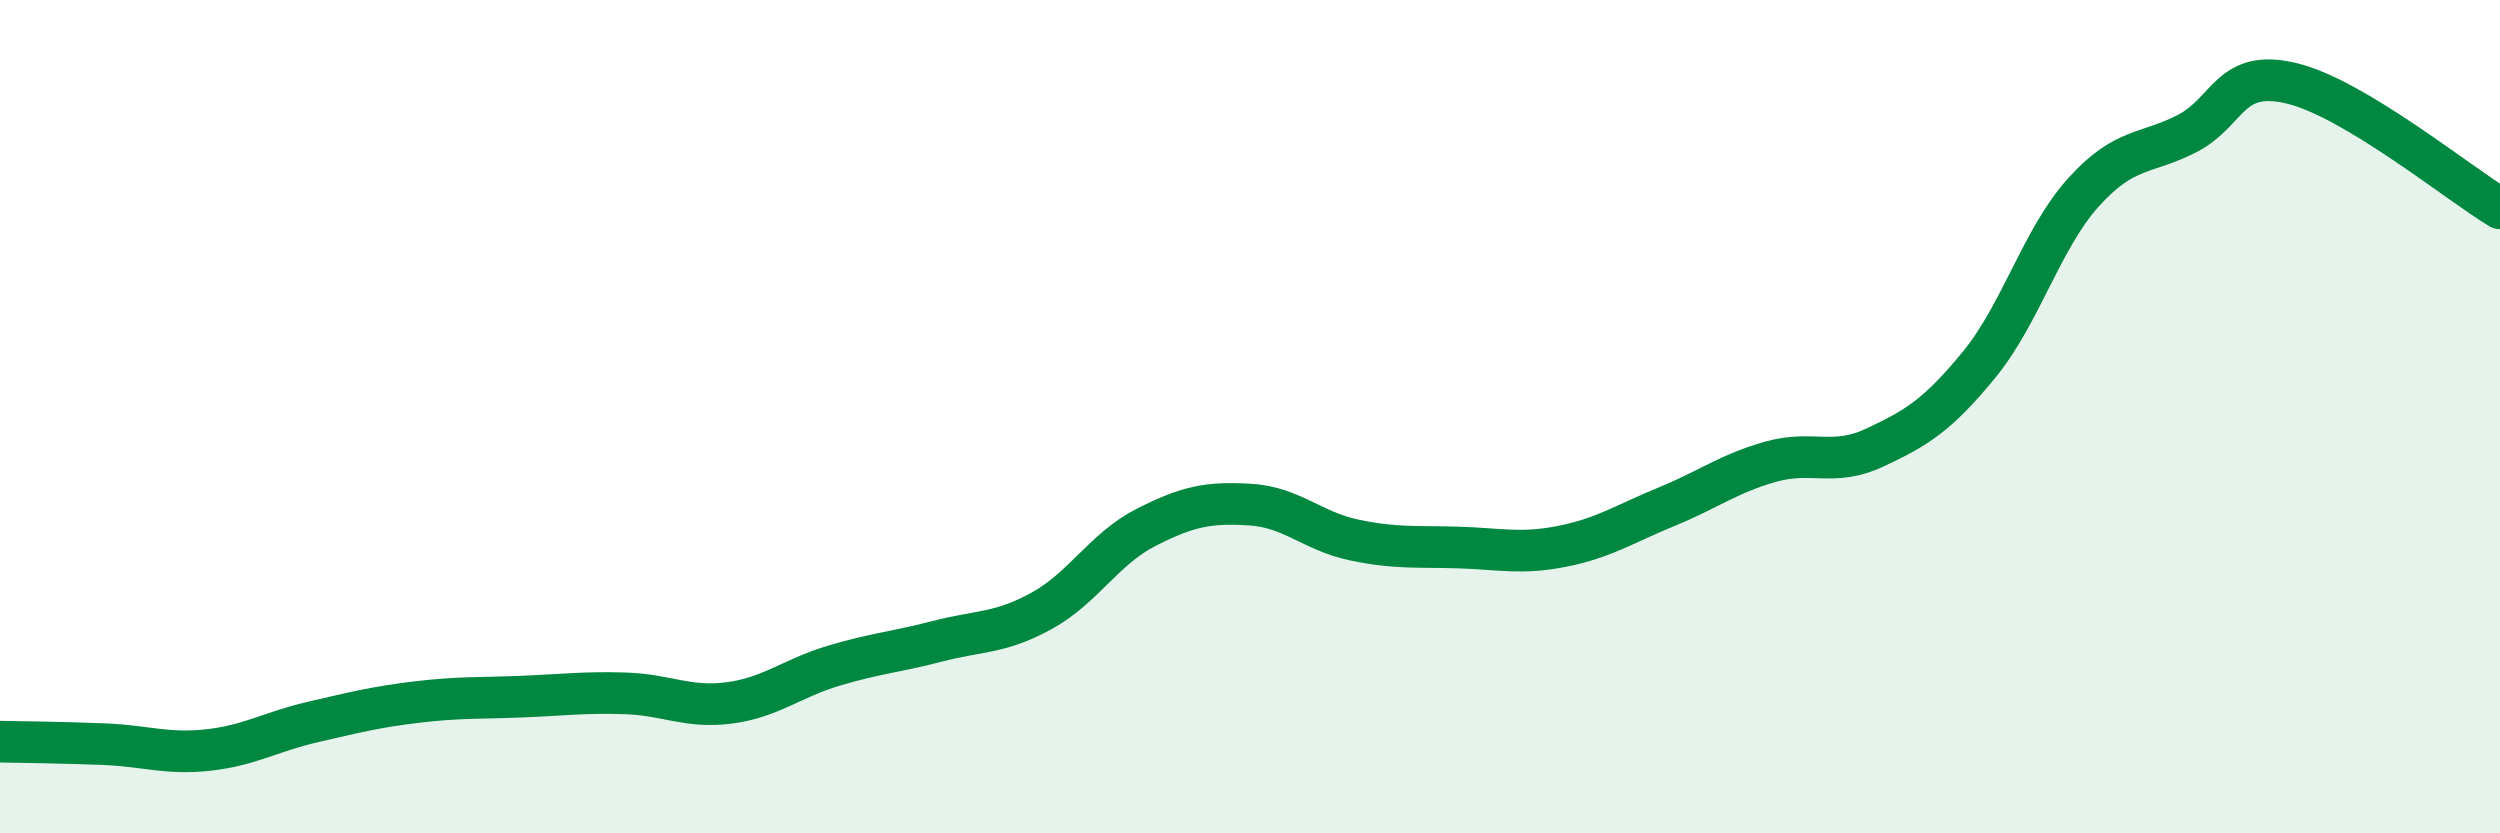
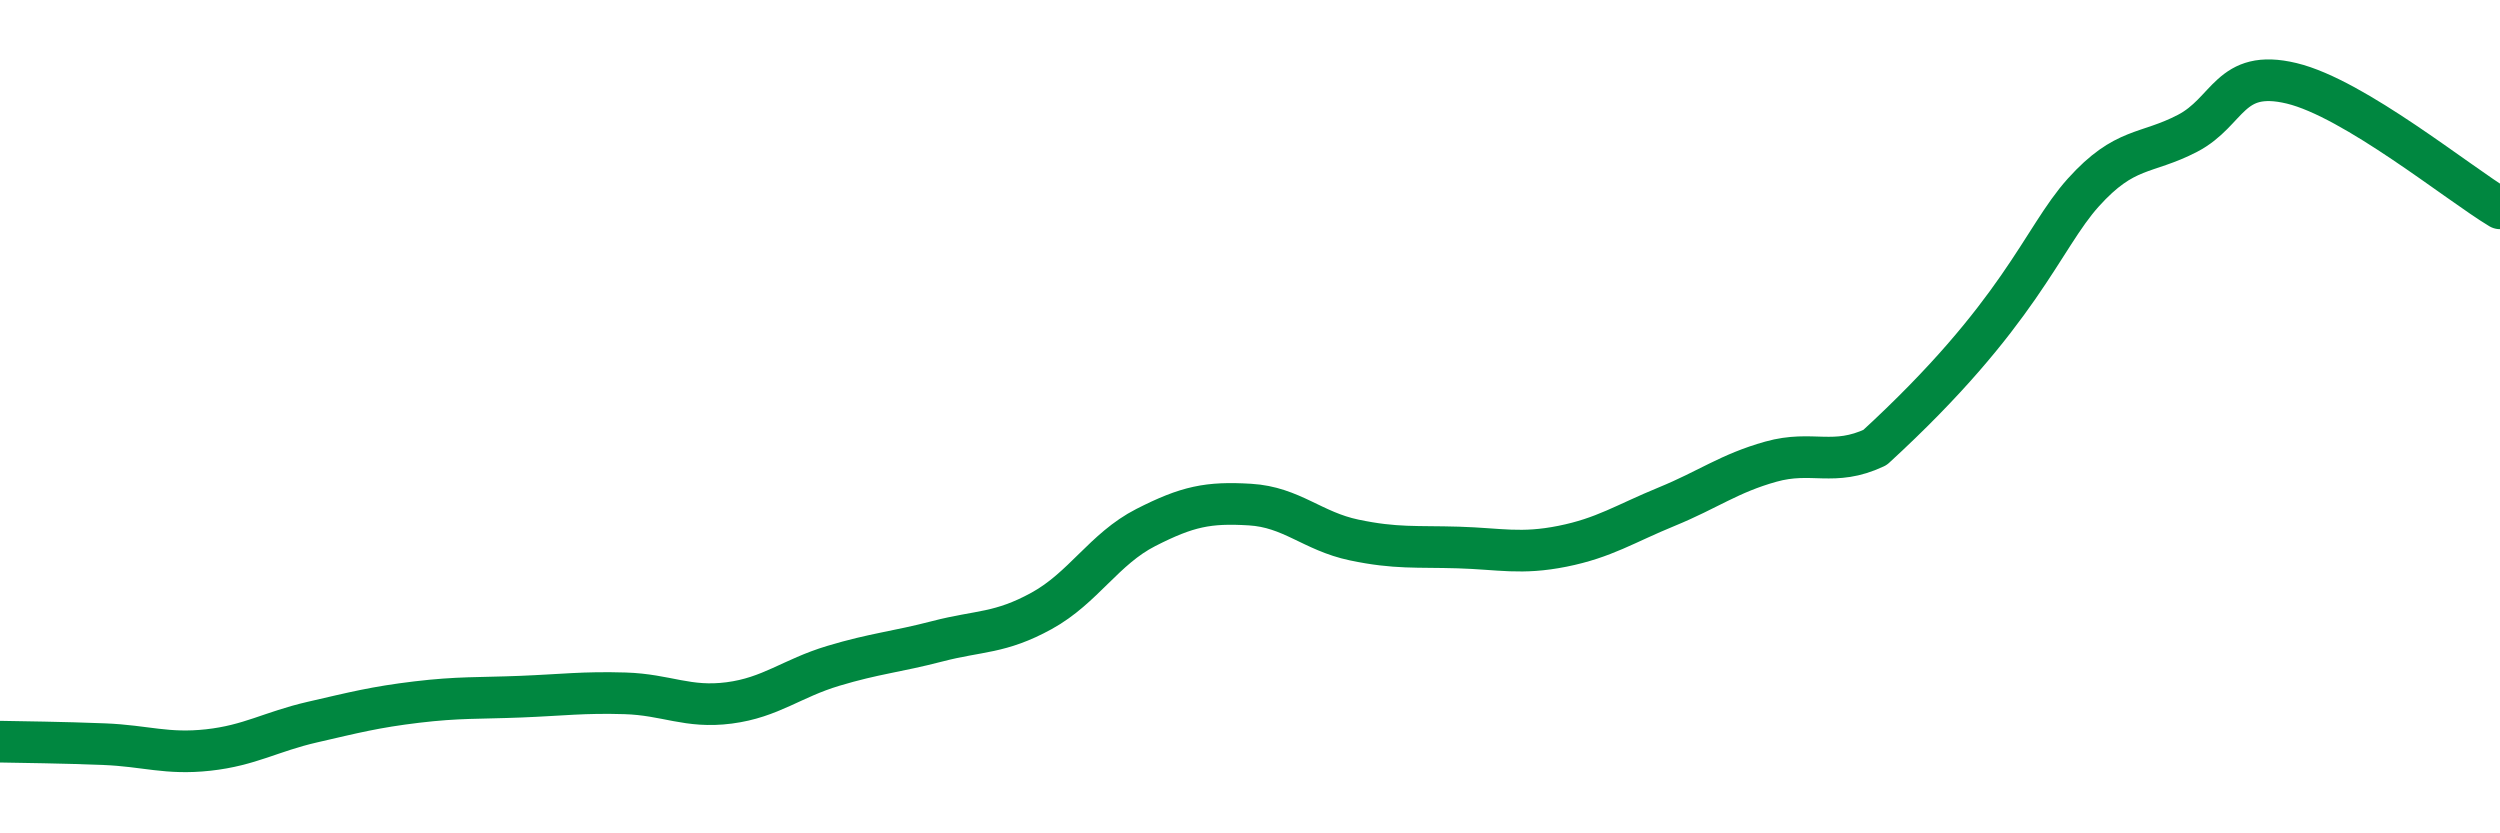
<svg xmlns="http://www.w3.org/2000/svg" width="60" height="20" viewBox="0 0 60 20">
-   <path d="M 0,17.8 C 0.5,17.81 1.5,17.82 2.5,17.86 C 3.5,17.9 4,18.11 5,18 C 6,17.89 6.5,17.56 7.5,17.33 C 8.5,17.1 9,16.97 10,16.85 C 11,16.73 11.5,16.76 12.5,16.72 C 13.5,16.68 14,16.61 15,16.64 C 16,16.67 16.5,17 17.5,16.87 C 18.5,16.74 19,16.28 20,15.98 C 21,15.68 21.5,15.65 22.5,15.39 C 23.5,15.13 24,15.21 25,14.66 C 26,14.11 26.5,13.17 27.5,12.66 C 28.5,12.15 29,12.05 30,12.11 C 31,12.17 31.5,12.75 32.5,12.96 C 33.5,13.17 34,13.11 35,13.14 C 36,13.17 36.5,13.31 37.5,13.11 C 38.5,12.91 39,12.57 40,12.16 C 41,11.75 41.5,11.36 42.5,11.08 C 43.5,10.8 44,11.21 45,10.74 C 46,10.27 46.5,9.97 47.5,8.75 C 48.5,7.53 49,5.73 50,4.62 C 51,3.51 51.5,3.72 52.5,3.2 C 53.5,2.68 53.5,1.64 55,2 C 56.5,2.36 59,4.4 60,5L60 20L0 20Z" fill="#008740" opacity="0.1" stroke-linecap="round" stroke-linejoin="round" />
-   <path d="M 0,17.8 C 0.5,17.81 1.5,17.82 2.5,17.86 C 3.5,17.9 4,18.11 5,18 C 6,17.89 6.5,17.56 7.5,17.33 C 8.5,17.1 9,16.97 10,16.85 C 11,16.73 11.5,16.76 12.5,16.72 C 13.5,16.68 14,16.61 15,16.64 C 16,16.67 16.5,17 17.5,16.87 C 18.5,16.74 19,16.28 20,15.98 C 21,15.68 21.5,15.65 22.5,15.39 C 23.5,15.13 24,15.21 25,14.66 C 26,14.11 26.5,13.17 27.5,12.66 C 28.5,12.15 29,12.05 30,12.11 C 31,12.17 31.5,12.75 32.5,12.96 C 33.5,13.17 34,13.11 35,13.14 C 36,13.17 36.5,13.31 37.5,13.11 C 38.5,12.91 39,12.57 40,12.16 C 41,11.75 41.5,11.36 42.5,11.08 C 43.5,10.8 44,11.21 45,10.74 C 46,10.27 46.5,9.97 47.5,8.75 C 48.5,7.53 49,5.73 50,4.62 C 51,3.51 51.5,3.72 52.5,3.2 C 53.5,2.68 53.5,1.64 55,2 C 56.5,2.36 59,4.4 60,5" stroke="#008740" stroke-width="1" fill="none" stroke-linecap="round" stroke-linejoin="round" />
+   <path d="M 0,17.8 C 0.5,17.81 1.5,17.82 2.5,17.86 C 3.5,17.9 4,18.11 5,18 C 6,17.89 6.5,17.56 7.5,17.33 C 8.5,17.1 9,16.97 10,16.85 C 11,16.73 11.5,16.76 12.5,16.72 C 13.5,16.68 14,16.61 15,16.64 C 16,16.67 16.5,17 17.5,16.87 C 18.5,16.74 19,16.28 20,15.98 C 21,15.68 21.5,15.65 22.5,15.39 C 23.5,15.13 24,15.21 25,14.66 C 26,14.11 26.5,13.17 27.5,12.66 C 28.5,12.15 29,12.05 30,12.11 C 31,12.17 31.5,12.75 32.5,12.96 C 33.5,13.17 34,13.11 35,13.14 C 36,13.17 36.5,13.31 37.5,13.11 C 38.5,12.91 39,12.57 40,12.16 C 41,11.75 41.5,11.36 42.5,11.08 C 43.5,10.8 44,11.21 45,10.74 C 48.5,7.53 49,5.73 50,4.62 C 51,3.51 51.5,3.72 52.5,3.2 C 53.5,2.68 53.5,1.64 55,2 C 56.5,2.36 59,4.4 60,5" stroke="#008740" stroke-width="1" fill="none" stroke-linecap="round" stroke-linejoin="round" />
</svg>